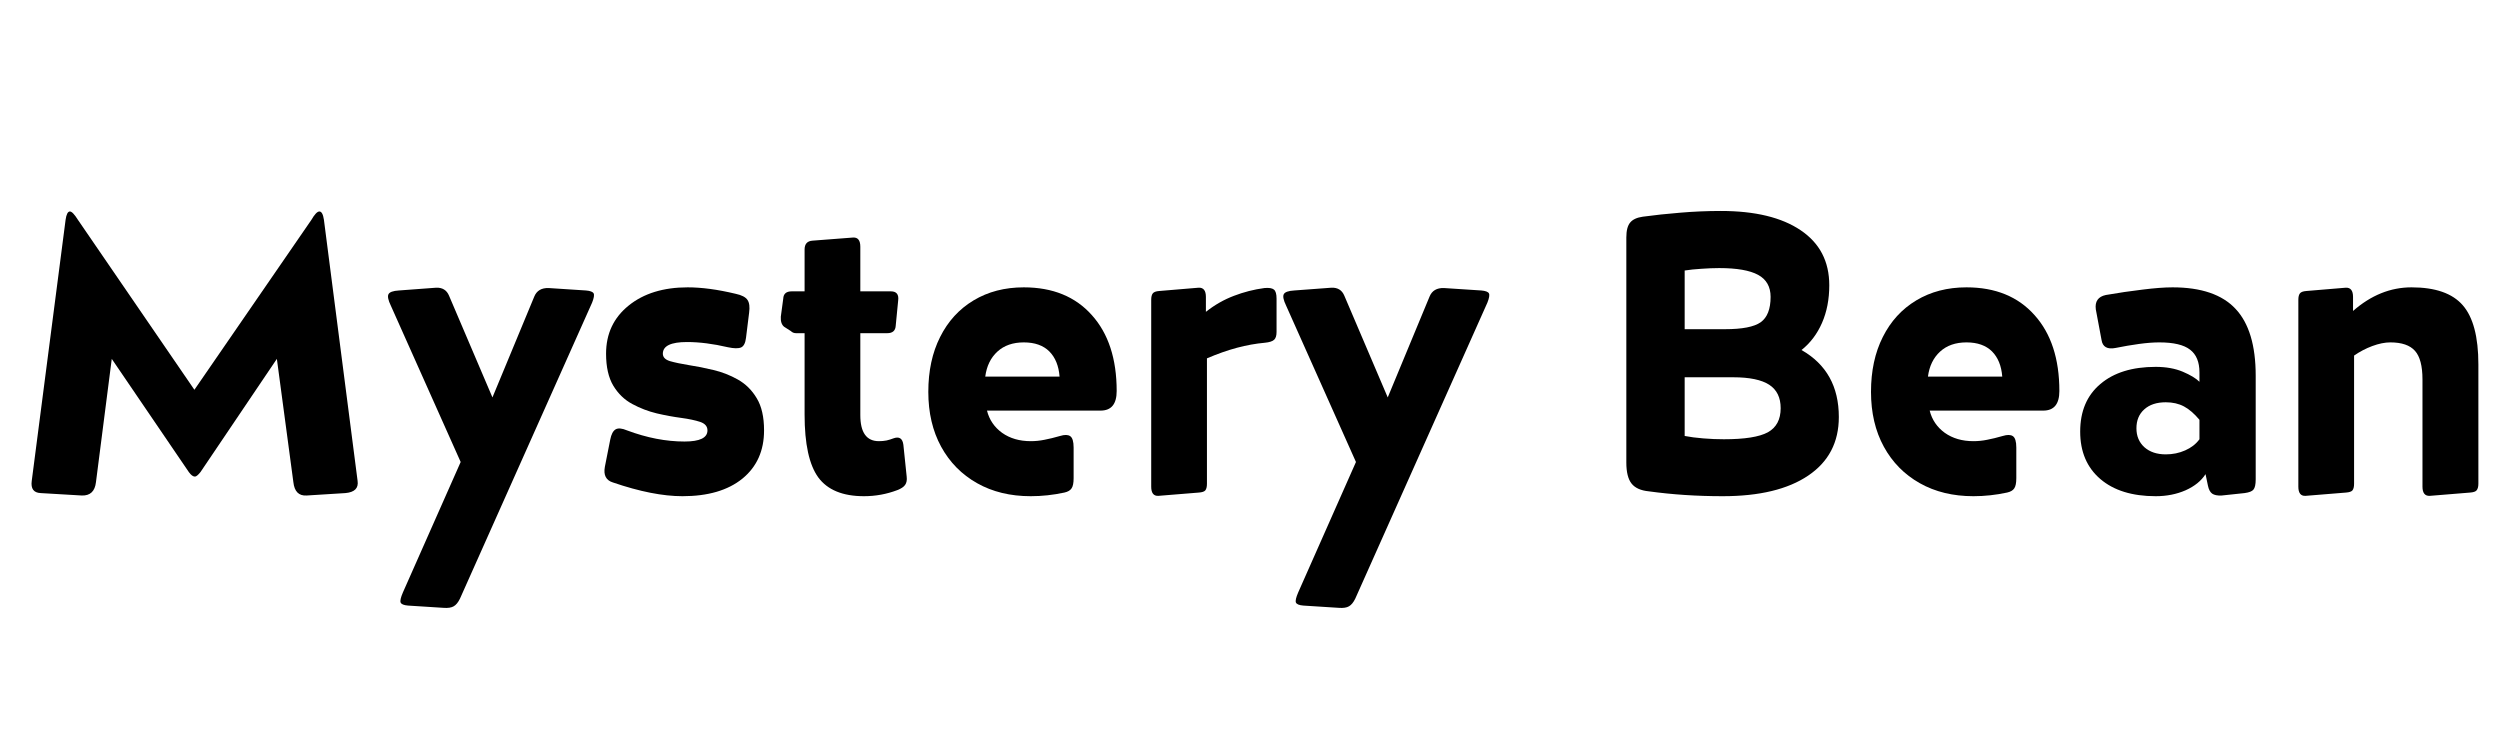
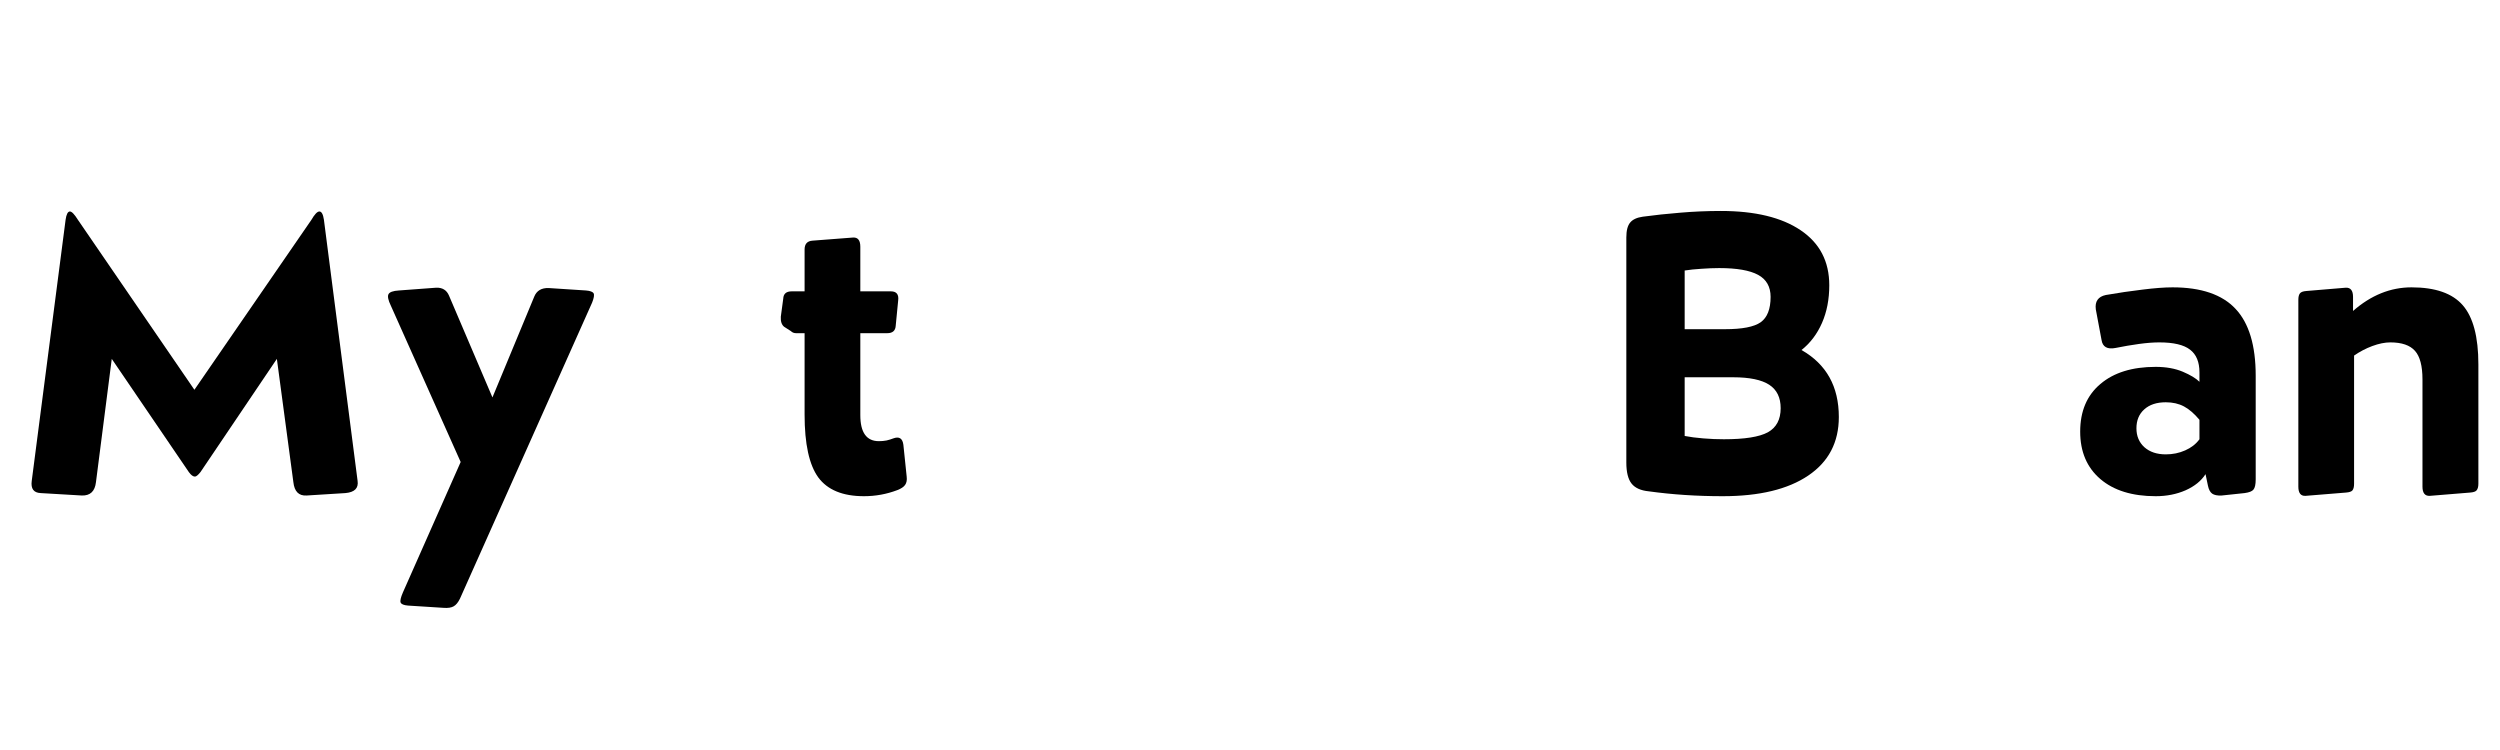
<svg xmlns="http://www.w3.org/2000/svg" version="1.0" preserveAspectRatio="xMidYMid meet" height="90" viewBox="0 0 224.88 67.5" zoomAndPan="magnify" width="300">
  <defs>
    <g />
  </defs>
  <g fill-opacity="1" fill="#000000">
    <g transform="translate(0.124, 44.299)">
      <g>
        <path d="M 17.312 -9.219 L 27.844 -24.516 C 28.133 -25.016 28.375 -25.266 28.562 -25.266 C 28.758 -25.266 28.895 -25.016 28.969 -24.516 L 32 -1.016 C 32.094 -0.359 31.727 0.004 30.906 0.078 L 27.406 0.297 C 26.707 0.336 26.312 -0.062 26.219 -0.906 L 24.734 -12 L 17.859 -1.812 C 17.641 -1.539 17.473 -1.406 17.359 -1.406 C 17.191 -1.406 17.008 -1.539 16.812 -1.812 L 9.875 -12 L 8.453 -0.906 C 8.359 -0.082 7.938 0.316 7.188 0.297 L 3.469 0.078 C 2.844 0.047 2.578 -0.316 2.672 -1.016 L 5.719 -24.516 C 5.789 -25.016 5.922 -25.266 6.109 -25.266 C 6.273 -25.266 6.516 -25.016 6.828 -24.516 Z M 17.312 -9.219" />
      </g>
    </g>
  </g>
  <g fill-opacity="1" fill="#000000">
    <g transform="translate(34.791, 44.299)">
      <g>
        <path d="M 5.062 10.406 L 1.875 10.203 C 1.488 10.172 1.266 10.078 1.203 9.922 C 1.148 9.766 1.219 9.469 1.406 9.031 L 6.609 -2.719 L 0.328 -16.781 C 0.086 -17.281 0.016 -17.625 0.109 -17.812 C 0.203 -18.008 0.516 -18.125 1.047 -18.156 L 4.406 -18.406 C 4.969 -18.426 5.352 -18.188 5.562 -17.688 L 9.469 -8.531 L 13.234 -17.609 C 13.453 -18.141 13.883 -18.395 14.531 -18.375 L 17.891 -18.156 C 18.273 -18.125 18.504 -18.035 18.578 -17.891 C 18.648 -17.754 18.602 -17.477 18.438 -17.062 L 6.547 9.578 C 6.379 9.922 6.191 10.148 5.984 10.266 C 5.773 10.391 5.469 10.438 5.062 10.406 Z M 5.062 10.406" />
      </g>
    </g>
  </g>
  <g fill-opacity="1" fill="#000000">
    <g transform="translate(53.408, 44.299)">
      <g>
-         <path d="M 0.969 -2.281 L 1.453 -4.734 C 1.547 -5.211 1.707 -5.52 1.938 -5.656 C 2.164 -5.789 2.508 -5.758 2.969 -5.562 C 4.75 -4.895 6.473 -4.562 8.141 -4.562 C 9.516 -4.562 10.203 -4.895 10.203 -5.562 C 10.203 -5.926 9.984 -6.18 9.547 -6.328 C 9.109 -6.473 8.539 -6.594 7.844 -6.688 C 7.145 -6.781 6.41 -6.914 5.641 -7.094 C 4.867 -7.281 4.133 -7.562 3.438 -7.938 C 2.738 -8.312 2.172 -8.859 1.734 -9.578 C 1.297 -10.305 1.078 -11.27 1.078 -12.469 C 1.078 -14.258 1.754 -15.703 3.109 -16.797 C 4.461 -17.891 6.234 -18.438 8.422 -18.438 C 9.047 -18.438 9.711 -18.391 10.422 -18.297 C 11.141 -18.203 11.91 -18.055 12.734 -17.859 C 13.285 -17.742 13.645 -17.555 13.812 -17.297 C 13.977 -17.047 14.023 -16.664 13.953 -16.156 L 13.672 -13.891 C 13.617 -13.43 13.473 -13.145 13.234 -13.031 C 12.992 -12.926 12.598 -12.93 12.047 -13.047 C 10.711 -13.359 9.484 -13.516 8.359 -13.516 C 6.91 -13.516 6.188 -13.164 6.188 -12.469 C 6.188 -12.156 6.398 -11.93 6.828 -11.797 C 7.266 -11.672 7.832 -11.551 8.531 -11.438 C 9.227 -11.332 9.961 -11.188 10.734 -11 C 11.504 -10.82 12.238 -10.535 12.938 -10.141 C 13.645 -9.742 14.211 -9.18 14.641 -8.453 C 15.078 -7.734 15.297 -6.77 15.297 -5.562 C 15.297 -3.727 14.645 -2.281 13.344 -1.219 C 12.039 -0.164 10.242 0.359 7.953 0.359 C 6.191 0.359 4.109 -0.051 1.703 -0.875 C 1.078 -1.062 0.832 -1.531 0.969 -2.281 Z M 0.969 -2.281" />
-       </g>
+         </g>
    </g>
  </g>
  <g fill-opacity="1" fill="#000000">
    <g transform="translate(69.494, 44.299)">
      <g>
        <path d="M 11.75 -4.266 L 12.047 -1.406 C 12.086 -1.094 12.039 -0.844 11.906 -0.656 C 11.781 -0.477 11.547 -0.32 11.203 -0.188 C 10.242 0.176 9.242 0.359 8.203 0.359 C 6.297 0.359 4.926 -0.203 4.094 -1.328 C 3.27 -2.461 2.859 -4.348 2.859 -6.984 L 2.859 -14.312 L 2.094 -14.312 C 1.906 -14.312 1.75 -14.375 1.625 -14.5 L 1.016 -14.891 C 0.797 -15.066 0.695 -15.367 0.719 -15.797 L 0.938 -17.422 C 0.957 -17.859 1.211 -18.078 1.703 -18.078 L 2.859 -18.078 L 2.859 -21.844 C 2.859 -22.344 3.098 -22.609 3.578 -22.641 L 7.234 -22.922 C 7.66 -22.941 7.875 -22.664 7.875 -22.094 L 7.875 -18.078 L 10.625 -18.078 C 11.133 -18.078 11.352 -17.801 11.281 -17.25 L 11.062 -15 C 11.039 -14.539 10.785 -14.312 10.297 -14.312 L 7.875 -14.312 L 7.875 -6.938 C 7.875 -5.375 8.43 -4.594 9.547 -4.594 C 9.785 -4.594 10.016 -4.613 10.234 -4.656 C 10.453 -4.707 10.656 -4.77 10.844 -4.844 C 11.375 -5.039 11.676 -4.848 11.75 -4.266 Z M 11.75 -4.266" />
      </g>
    </g>
  </g>
  <g fill-opacity="1" fill="#000000">
    <g transform="translate(82.363, 44.299)">
      <g>
-         <path d="M 14.203 -4.016 L 14.203 -1.266 C 14.203 -0.828 14.141 -0.52 14.016 -0.344 C 13.898 -0.164 13.688 -0.039 13.375 0.031 C 12.363 0.25 11.352 0.359 10.344 0.359 C 8.508 0.359 6.898 -0.031 5.516 -0.812 C 4.129 -1.594 3.051 -2.688 2.281 -4.094 C 1.508 -5.508 1.125 -7.156 1.125 -9.031 C 1.125 -10.914 1.477 -12.562 2.188 -13.969 C 2.895 -15.383 3.898 -16.484 5.203 -17.266 C 6.504 -18.047 8.008 -18.438 9.719 -18.438 C 12.32 -18.438 14.363 -17.602 15.844 -15.938 C 17.332 -14.281 18.078 -12.004 18.078 -9.109 C 18.078 -7.93 17.594 -7.344 16.625 -7.344 L 6.406 -7.344 C 6.613 -6.52 7.066 -5.852 7.766 -5.344 C 8.473 -4.844 9.332 -4.594 10.344 -4.594 C 10.75 -4.594 11.16 -4.633 11.578 -4.719 C 12.004 -4.801 12.473 -4.914 12.984 -5.062 C 13.391 -5.188 13.691 -5.18 13.891 -5.047 C 14.098 -4.91 14.203 -4.566 14.203 -4.016 Z M 6.25 -10.406 L 12.938 -10.406 C 12.863 -11.375 12.555 -12.129 12.016 -12.672 C 11.473 -13.211 10.707 -13.484 9.719 -13.484 C 8.738 -13.484 7.945 -13.207 7.344 -12.656 C 6.738 -12.102 6.375 -11.352 6.25 -10.406 Z M 6.25 -10.406" />
-       </g>
+         </g>
    </g>
  </g>
  <g fill-opacity="1" fill="#000000">
    <g transform="translate(101.377, 44.299)">
      <g>
-         <path d="M 7.094 -17.578 L 7.094 -16.234 C 7.883 -16.859 8.723 -17.336 9.609 -17.672 C 10.504 -18.016 11.422 -18.25 12.359 -18.375 C 12.773 -18.414 13.062 -18.367 13.219 -18.234 C 13.375 -18.109 13.453 -17.836 13.453 -17.422 L 13.453 -14.422 C 13.453 -14.086 13.379 -13.852 13.234 -13.719 C 13.086 -13.582 12.812 -13.492 12.406 -13.453 C 11.582 -13.379 10.742 -13.227 9.891 -13 C 9.035 -12.77 8.133 -12.453 7.188 -12.047 L 7.188 -0.766 C 7.188 -0.492 7.141 -0.297 7.047 -0.172 C 6.953 -0.055 6.758 0.008 6.469 0.031 L 2.812 0.328 C 2.383 0.348 2.172 0.07 2.172 -0.5 L 2.172 -17.312 C 2.172 -17.582 2.219 -17.773 2.312 -17.891 C 2.406 -18.016 2.598 -18.086 2.891 -18.109 L 6.438 -18.406 C 6.875 -18.426 7.094 -18.148 7.094 -17.578 Z M 7.094 -17.578" />
-       </g>
+         </g>
    </g>
  </g>
  <g fill-opacity="1" fill="#000000">
    <g transform="translate(115.367, 44.299)">
      <g>
-         <path d="M 5.062 10.406 L 1.875 10.203 C 1.488 10.172 1.266 10.078 1.203 9.922 C 1.148 9.766 1.219 9.469 1.406 9.031 L 6.609 -2.719 L 0.328 -16.781 C 0.086 -17.281 0.016 -17.625 0.109 -17.812 C 0.203 -18.008 0.516 -18.125 1.047 -18.156 L 4.406 -18.406 C 4.969 -18.426 5.352 -18.188 5.562 -17.688 L 9.469 -8.531 L 13.234 -17.609 C 13.453 -18.141 13.883 -18.395 14.531 -18.375 L 17.891 -18.156 C 18.273 -18.125 18.504 -18.035 18.578 -17.891 C 18.648 -17.754 18.602 -17.477 18.438 -17.062 L 6.547 9.578 C 6.379 9.922 6.191 10.148 5.984 10.266 C 5.773 10.391 5.469 10.438 5.062 10.406 Z M 5.062 10.406" />
-       </g>
+         </g>
    </g>
  </g>
  <g fill-opacity="1" fill="#000000">
    <g transform="translate(133.984, 44.299)">
      <g />
    </g>
  </g>
  <g fill-opacity="1" fill="#000000">
    <g transform="translate(143.419, 44.299)">
      <g>
        <path d="M 2.891 -2.672 L 2.891 -22.922 C 2.891 -23.547 3.004 -23.992 3.234 -24.266 C 3.461 -24.547 3.844 -24.723 4.375 -24.797 C 5.438 -24.941 6.555 -25.062 7.734 -25.156 C 8.922 -25.258 10.141 -25.312 11.391 -25.312 C 14.473 -25.312 16.867 -24.734 18.578 -23.578 C 20.297 -22.422 21.156 -20.77 21.156 -18.625 C 21.156 -17.363 20.938 -16.234 20.5 -15.234 C 20.062 -14.234 19.445 -13.422 18.656 -12.797 C 20.895 -11.523 22.016 -9.516 22.016 -6.766 C 22.016 -4.492 21.098 -2.738 19.266 -1.5 C 17.43 -0.258 14.863 0.359 11.562 0.359 C 9.227 0.359 7.016 0.211 4.922 -0.078 C 4.191 -0.148 3.672 -0.383 3.359 -0.781 C 3.047 -1.176 2.891 -1.805 2.891 -2.672 Z M 8.141 -14.672 L 11.781 -14.672 C 13.32 -14.672 14.391 -14.879 14.984 -15.297 C 15.578 -15.723 15.875 -16.484 15.875 -17.578 C 15.875 -18.492 15.5 -19.156 14.75 -19.562 C 14 -19.969 12.832 -20.172 11.25 -20.172 C 10.738 -20.172 10.207 -20.148 9.656 -20.109 C 9.102 -20.078 8.598 -20.023 8.141 -19.953 Z M 8.141 -10.344 L 8.141 -5.062 C 8.617 -4.969 9.176 -4.895 9.812 -4.844 C 10.457 -4.789 11.078 -4.766 11.672 -4.766 C 13.535 -4.766 14.852 -4.973 15.625 -5.391 C 16.395 -5.816 16.781 -6.539 16.781 -7.562 C 16.781 -8.52 16.438 -9.223 15.75 -9.672 C 15.062 -10.117 13.984 -10.344 12.516 -10.344 Z M 8.141 -10.344" />
      </g>
    </g>
  </g>
  <g fill-opacity="1" fill="#000000">
    <g transform="translate(167.205, 44.299)">
      <g>
-         <path d="M 14.203 -4.016 L 14.203 -1.266 C 14.203 -0.828 14.141 -0.52 14.016 -0.344 C 13.898 -0.164 13.688 -0.039 13.375 0.031 C 12.363 0.25 11.352 0.359 10.344 0.359 C 8.508 0.359 6.898 -0.031 5.516 -0.812 C 4.129 -1.594 3.051 -2.688 2.281 -4.094 C 1.508 -5.508 1.125 -7.156 1.125 -9.031 C 1.125 -10.914 1.477 -12.562 2.188 -13.969 C 2.895 -15.383 3.898 -16.484 5.203 -17.266 C 6.504 -18.047 8.008 -18.438 9.719 -18.438 C 12.32 -18.438 14.363 -17.602 15.844 -15.938 C 17.332 -14.281 18.078 -12.004 18.078 -9.109 C 18.078 -7.93 17.594 -7.344 16.625 -7.344 L 6.406 -7.344 C 6.613 -6.52 7.066 -5.852 7.766 -5.344 C 8.473 -4.844 9.332 -4.594 10.344 -4.594 C 10.75 -4.594 11.16 -4.633 11.578 -4.719 C 12.004 -4.801 12.473 -4.914 12.984 -5.062 C 13.391 -5.188 13.691 -5.18 13.891 -5.047 C 14.098 -4.91 14.203 -4.566 14.203 -4.016 Z M 6.25 -10.406 L 12.938 -10.406 C 12.863 -11.375 12.555 -12.129 12.016 -12.672 C 11.473 -13.211 10.707 -13.484 9.719 -13.484 C 8.738 -13.484 7.945 -13.207 7.344 -12.656 C 6.738 -12.102 6.375 -11.352 6.25 -10.406 Z M 6.25 -10.406" />
-       </g>
+         </g>
    </g>
  </g>
  <g fill-opacity="1" fill="#000000">
    <g transform="translate(186.219, 44.299)">
      <g>
        <path d="M 2.859 -13.703 L 2.344 -16.453 C 2.25 -17.172 2.551 -17.602 3.25 -17.75 C 4.383 -17.945 5.484 -18.109 6.547 -18.234 C 7.609 -18.367 8.508 -18.438 9.25 -18.438 C 11.832 -18.438 13.723 -17.789 14.922 -16.5 C 16.129 -15.219 16.734 -13.211 16.734 -10.484 L 16.734 -1.156 C 16.734 -0.695 16.664 -0.391 16.531 -0.234 C 16.406 -0.078 16.141 0.023 15.734 0.078 L 13.672 0.297 C 13.285 0.316 13 0.258 12.812 0.125 C 12.633 -0.008 12.508 -0.242 12.438 -0.578 L 12.219 -1.625 C 11.832 -1.02 11.234 -0.535 10.422 -0.172 C 9.617 0.18 8.723 0.359 7.734 0.359 C 5.617 0.359 3.957 -0.156 2.75 -1.188 C 1.539 -2.227 0.938 -3.648 0.938 -5.453 C 0.938 -7.285 1.539 -8.711 2.75 -9.734 C 3.957 -10.766 5.617 -11.281 7.734 -11.281 C 8.672 -11.281 9.484 -11.133 10.172 -10.844 C 10.859 -10.551 11.359 -10.25 11.672 -9.938 L 11.672 -10.781 C 11.672 -11.719 11.391 -12.398 10.828 -12.828 C 10.266 -13.266 9.344 -13.484 8.062 -13.484 C 7.531 -13.484 6.922 -13.438 6.234 -13.344 C 5.547 -13.25 4.844 -13.129 4.125 -12.984 C 3.375 -12.836 2.953 -13.078 2.859 -13.703 Z M 11.672 -4.766 L 11.672 -6.516 C 11.211 -7.066 10.75 -7.469 10.281 -7.719 C 9.812 -7.969 9.266 -8.094 8.641 -8.094 C 7.816 -8.094 7.172 -7.879 6.703 -7.453 C 6.234 -7.035 6 -6.469 6 -5.75 C 6 -5.051 6.238 -4.484 6.719 -4.047 C 7.207 -3.617 7.848 -3.406 8.641 -3.406 C 9.266 -3.406 9.848 -3.523 10.391 -3.766 C 10.93 -4.004 11.359 -4.336 11.672 -4.766 Z M 11.672 -4.766" />
      </g>
    </g>
  </g>
  <g fill-opacity="1" fill="#000000">
    <g transform="translate(204.619, 44.299)">
      <g>
        <path d="M 7.094 -17.578 L 7.094 -16.312 C 8.707 -17.727 10.461 -18.438 12.359 -18.438 C 14.504 -18.438 16.039 -17.898 16.969 -16.828 C 17.906 -15.754 18.375 -13.977 18.375 -11.5 L 18.375 -0.766 C 18.375 -0.492 18.32 -0.297 18.219 -0.172 C 18.125 -0.055 17.93 0.008 17.641 0.031 L 14 0.328 C 13.562 0.348 13.344 0.07 13.344 -0.5 L 13.344 -10.156 C 13.344 -11.363 13.117 -12.219 12.672 -12.719 C 12.223 -13.227 11.484 -13.484 10.453 -13.484 C 9.961 -13.484 9.422 -13.375 8.828 -13.156 C 8.242 -12.938 7.695 -12.648 7.188 -12.297 L 7.188 -0.766 C 7.188 -0.492 7.141 -0.297 7.047 -0.172 C 6.953 -0.055 6.758 0.008 6.469 0.031 L 2.812 0.328 C 2.383 0.348 2.172 0.07 2.172 -0.5 L 2.172 -17.312 C 2.172 -17.582 2.219 -17.773 2.312 -17.891 C 2.406 -18.016 2.598 -18.086 2.891 -18.109 L 6.438 -18.406 C 6.875 -18.426 7.094 -18.148 7.094 -17.578 Z M 7.094 -17.578" />
      </g>
    </g>
  </g>
</svg>